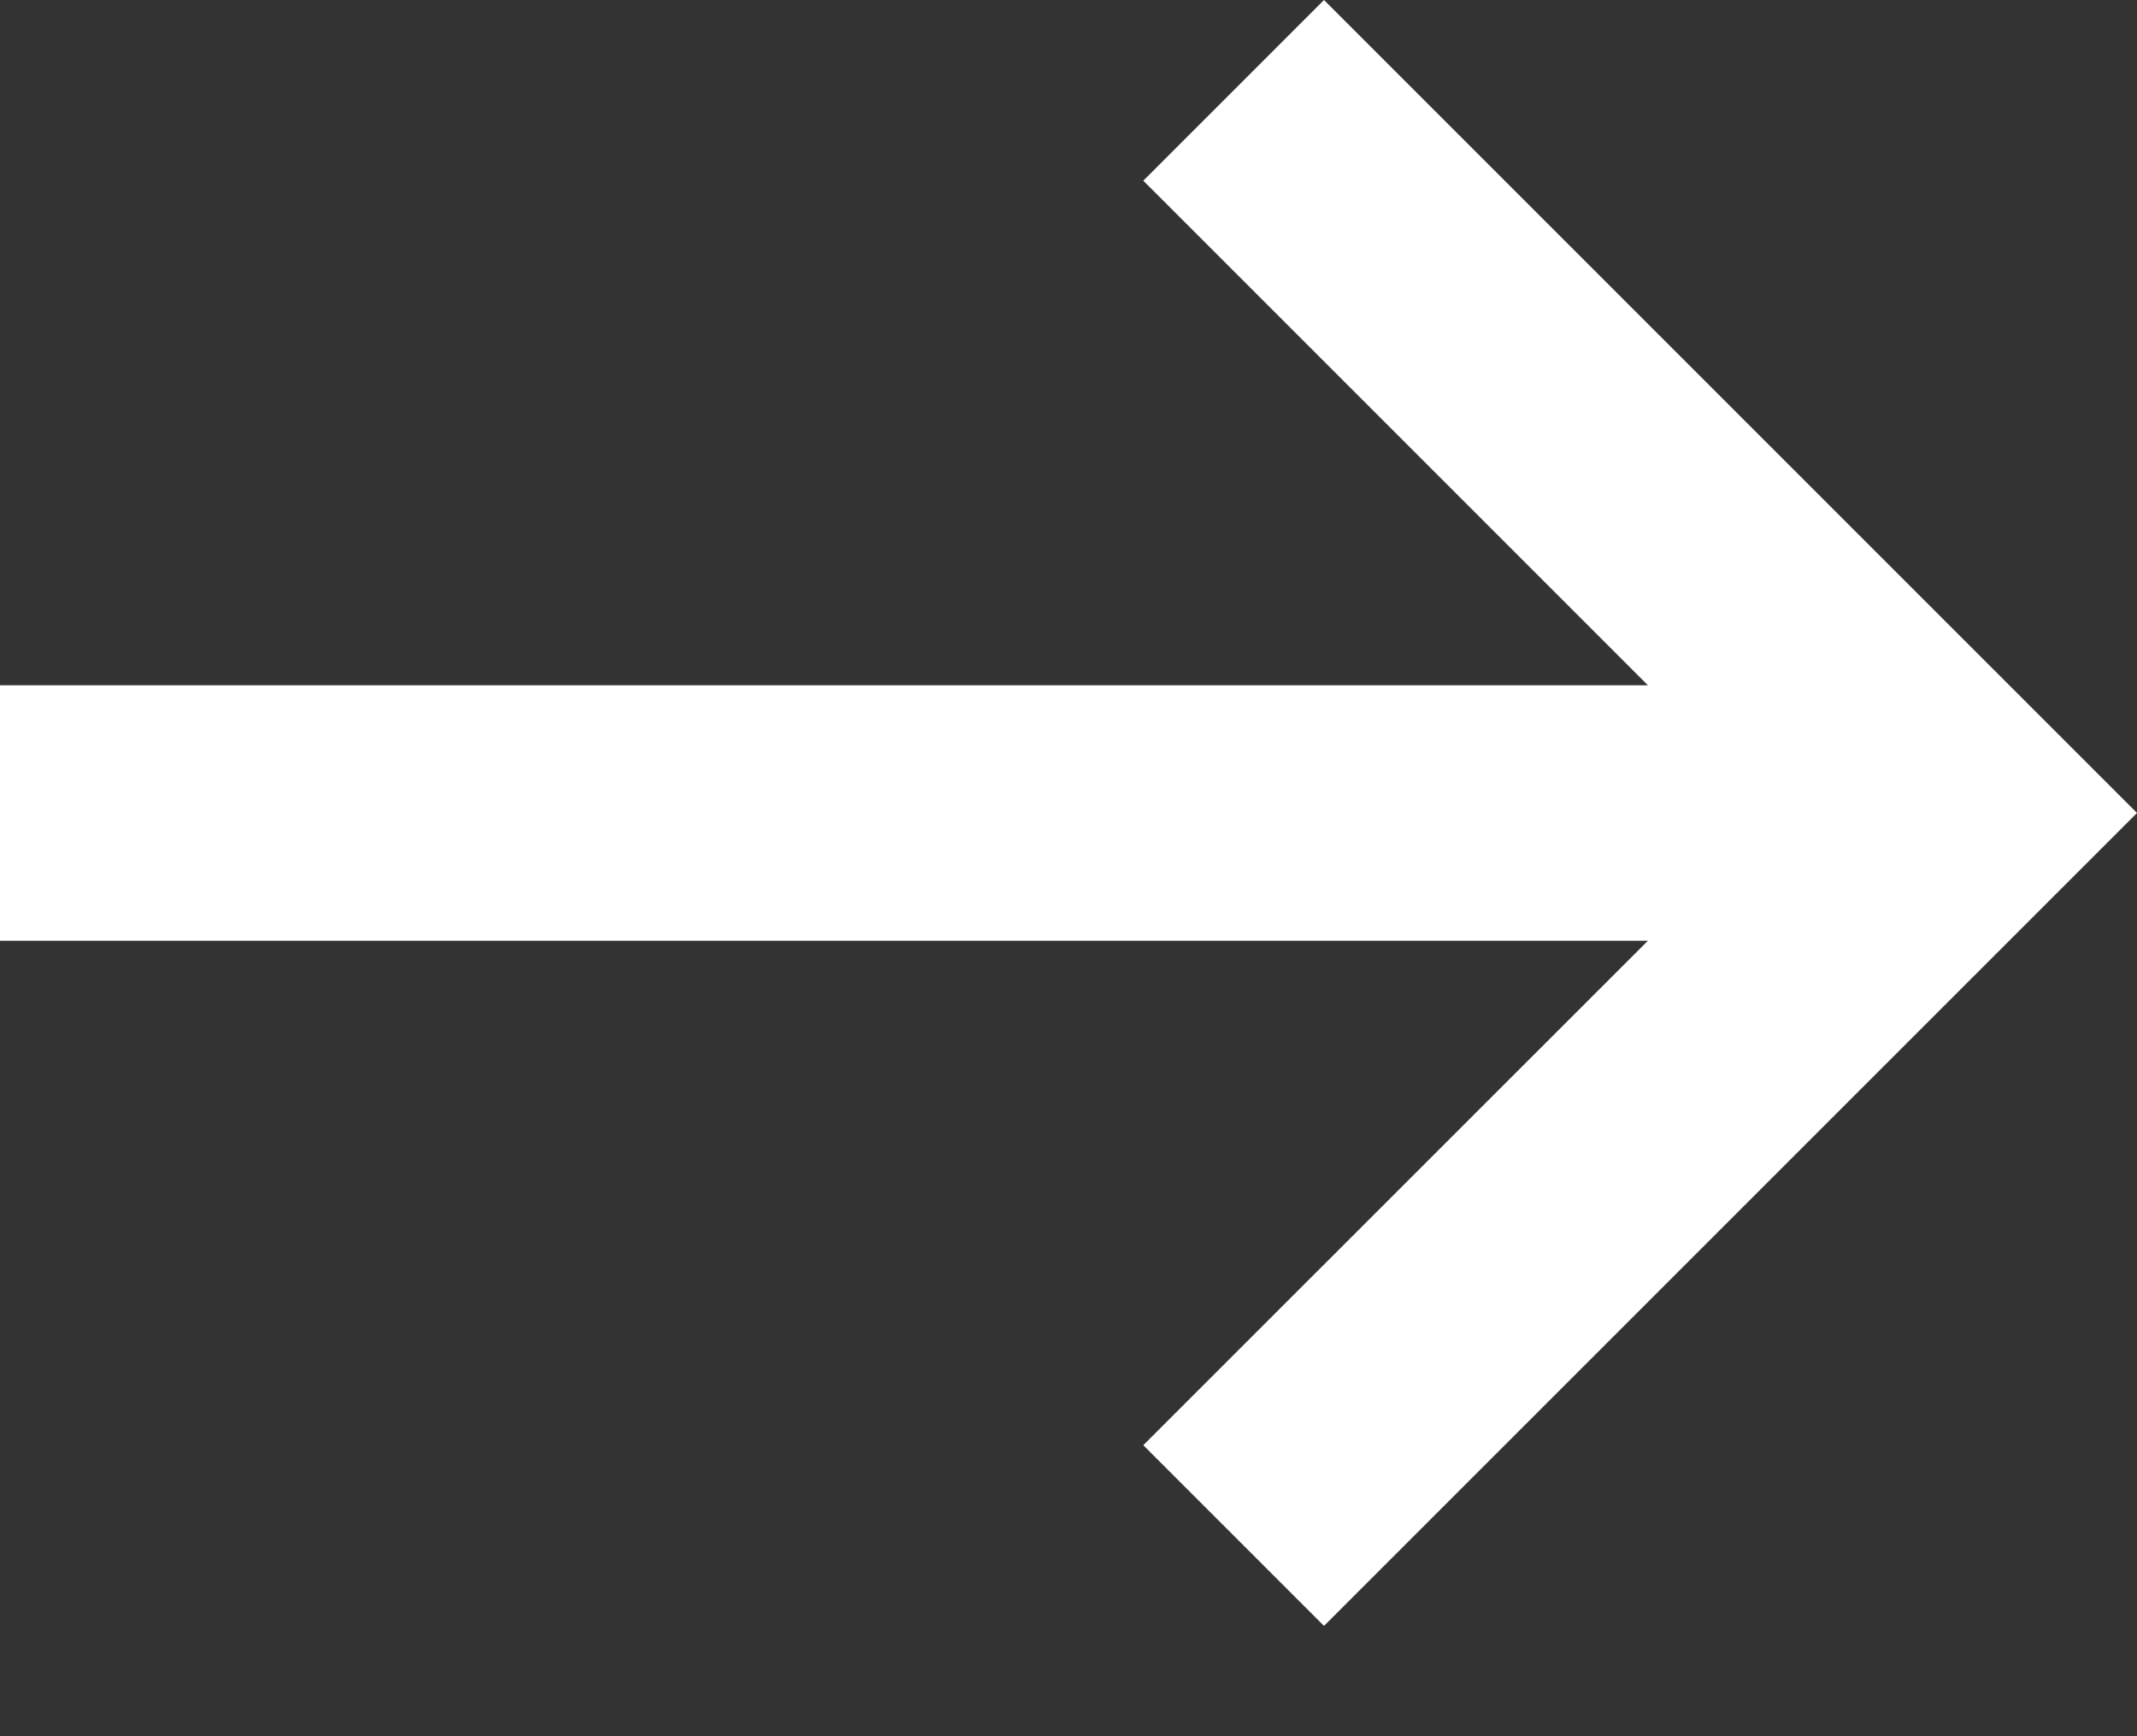
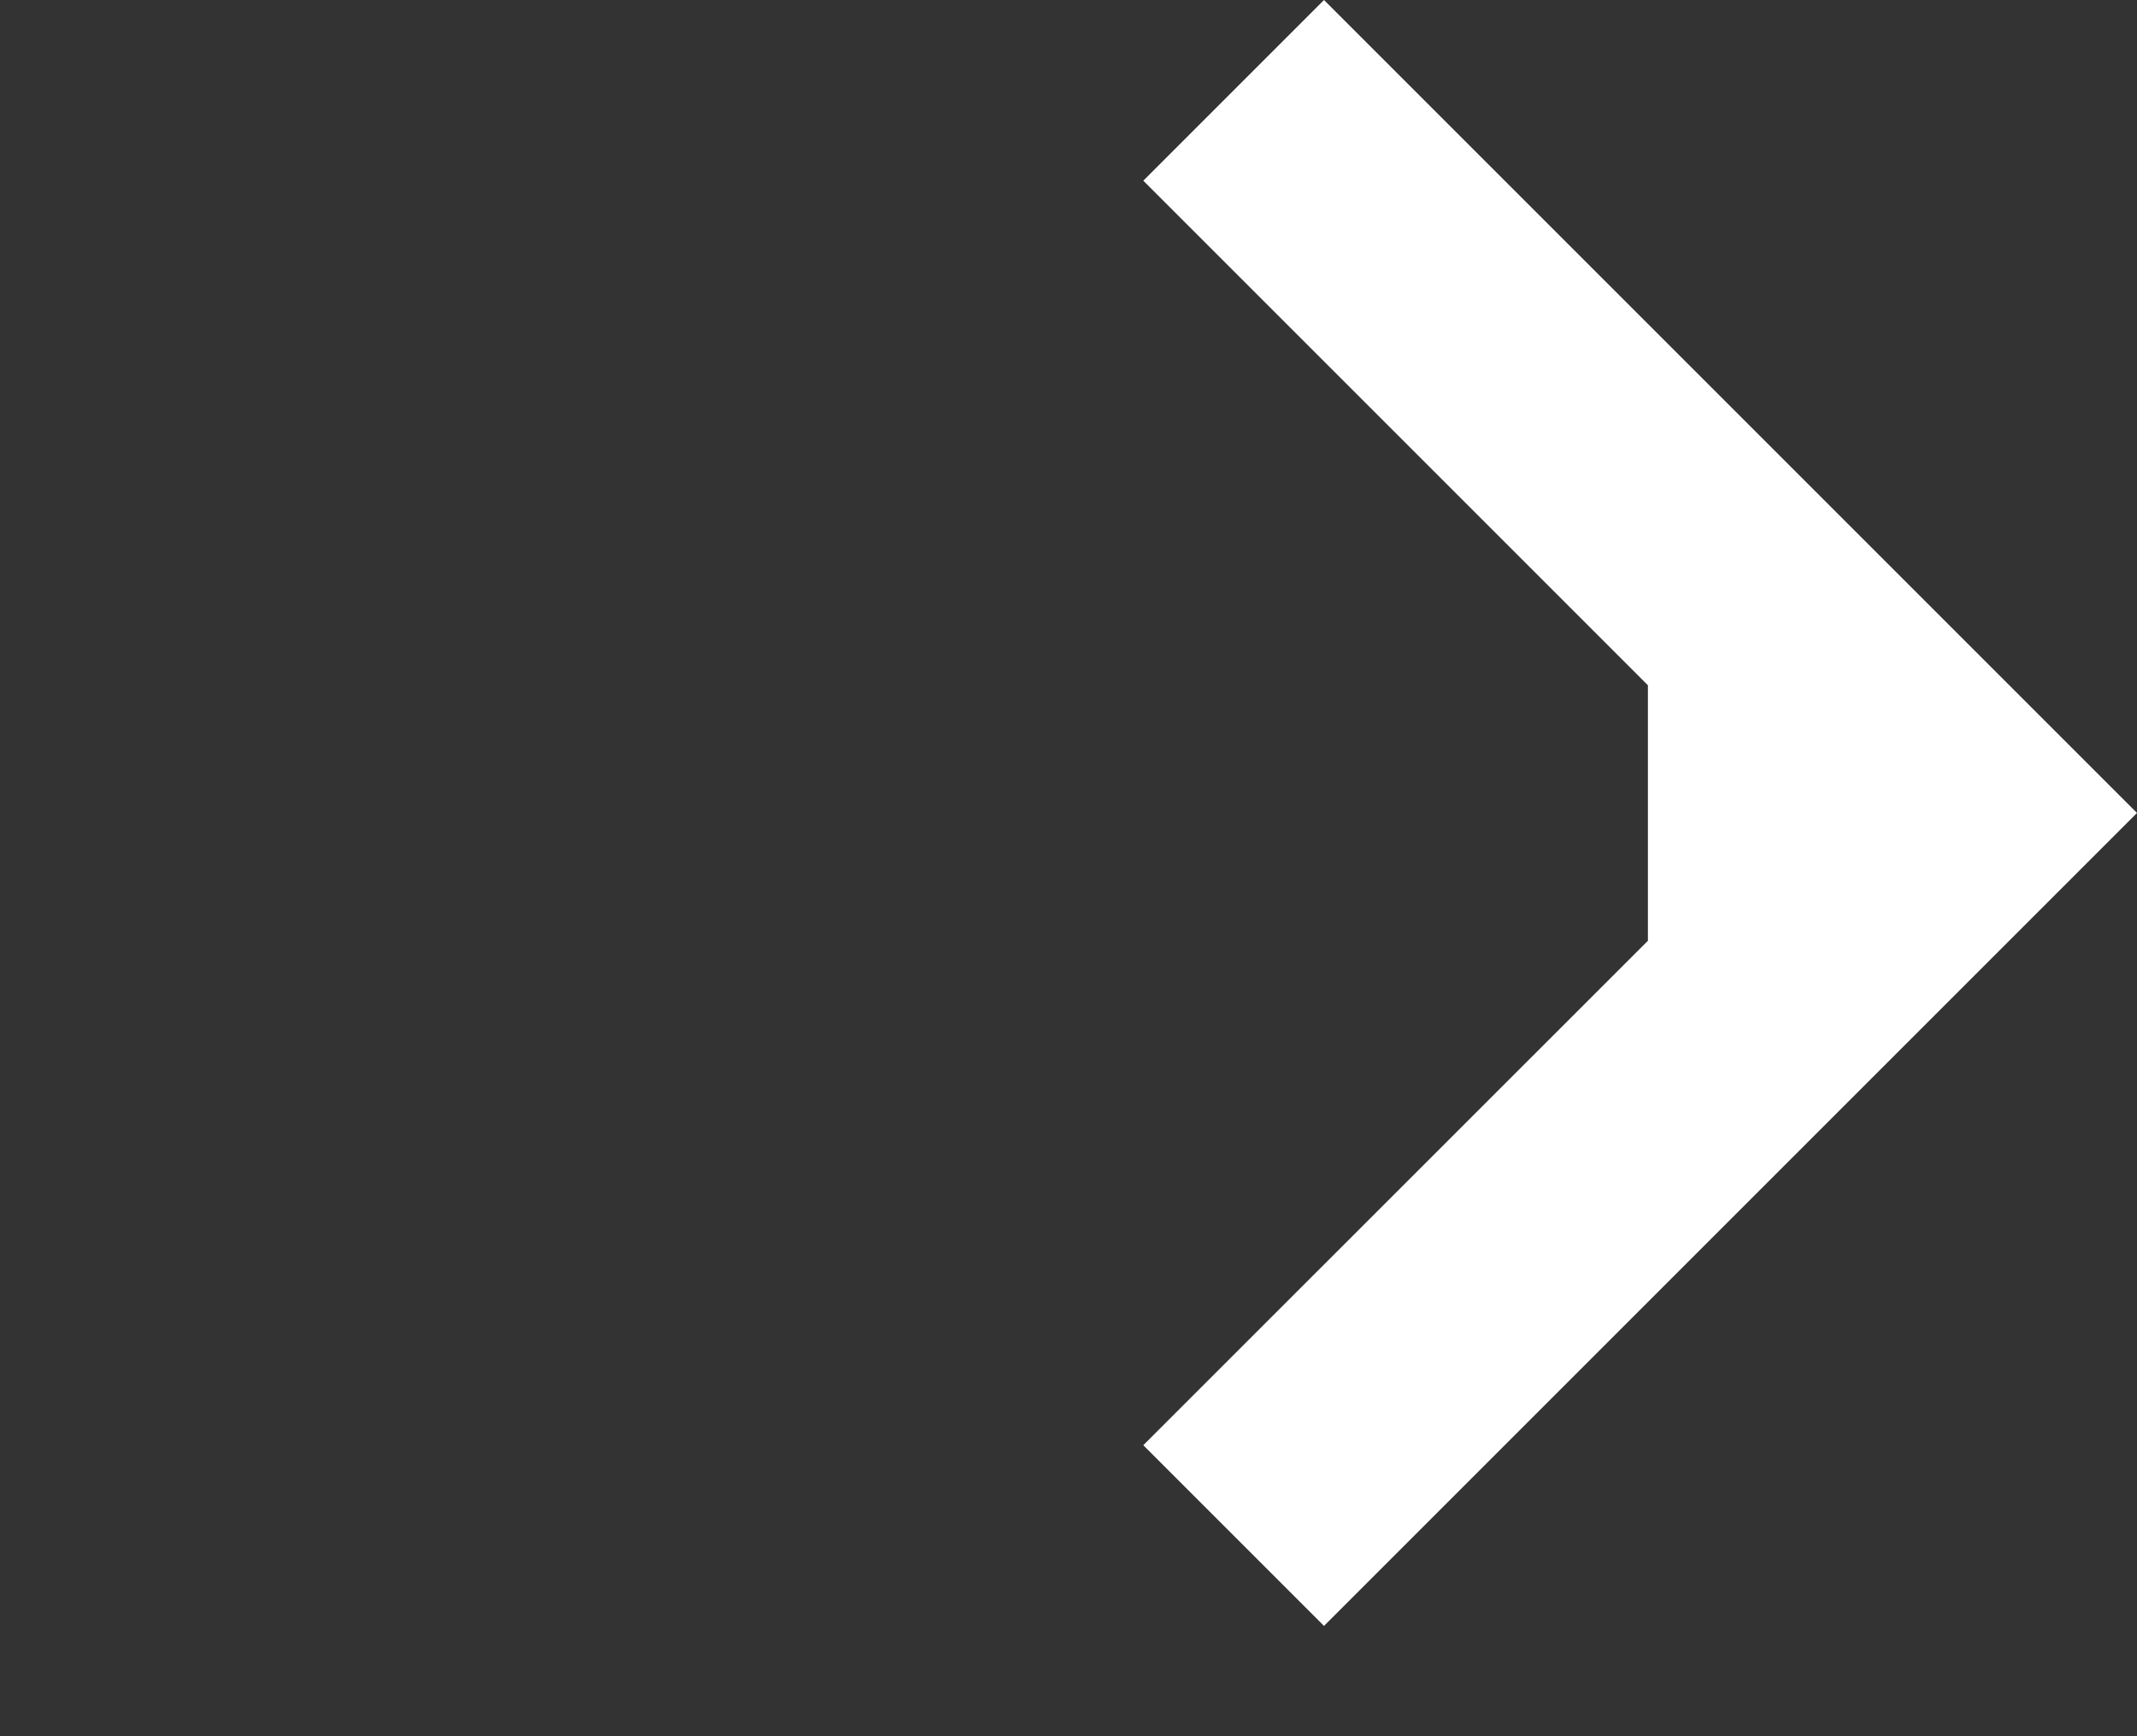
<svg xmlns="http://www.w3.org/2000/svg" width="16" height="13" viewBox="0 0 16 13" fill="none">
  <rect x="0" y="0" width="16" height="13" fill="#333333" stroke="none" />
-   <path fill-rule="evenodd" clip-rule="evenodd" d="M12.338 5.131L8.56 1.353L9.913 0L16 6.087L9.913 12.174L8.56 10.821L12.338 7.044H0V5.131H12.338Z" fill="white" />
+   <path fill-rule="evenodd" clip-rule="evenodd" d="M12.338 5.131L8.56 1.353L9.913 0L16 6.087L9.913 12.174L8.56 10.821L12.338 7.044H0H12.338Z" fill="white" />
</svg>